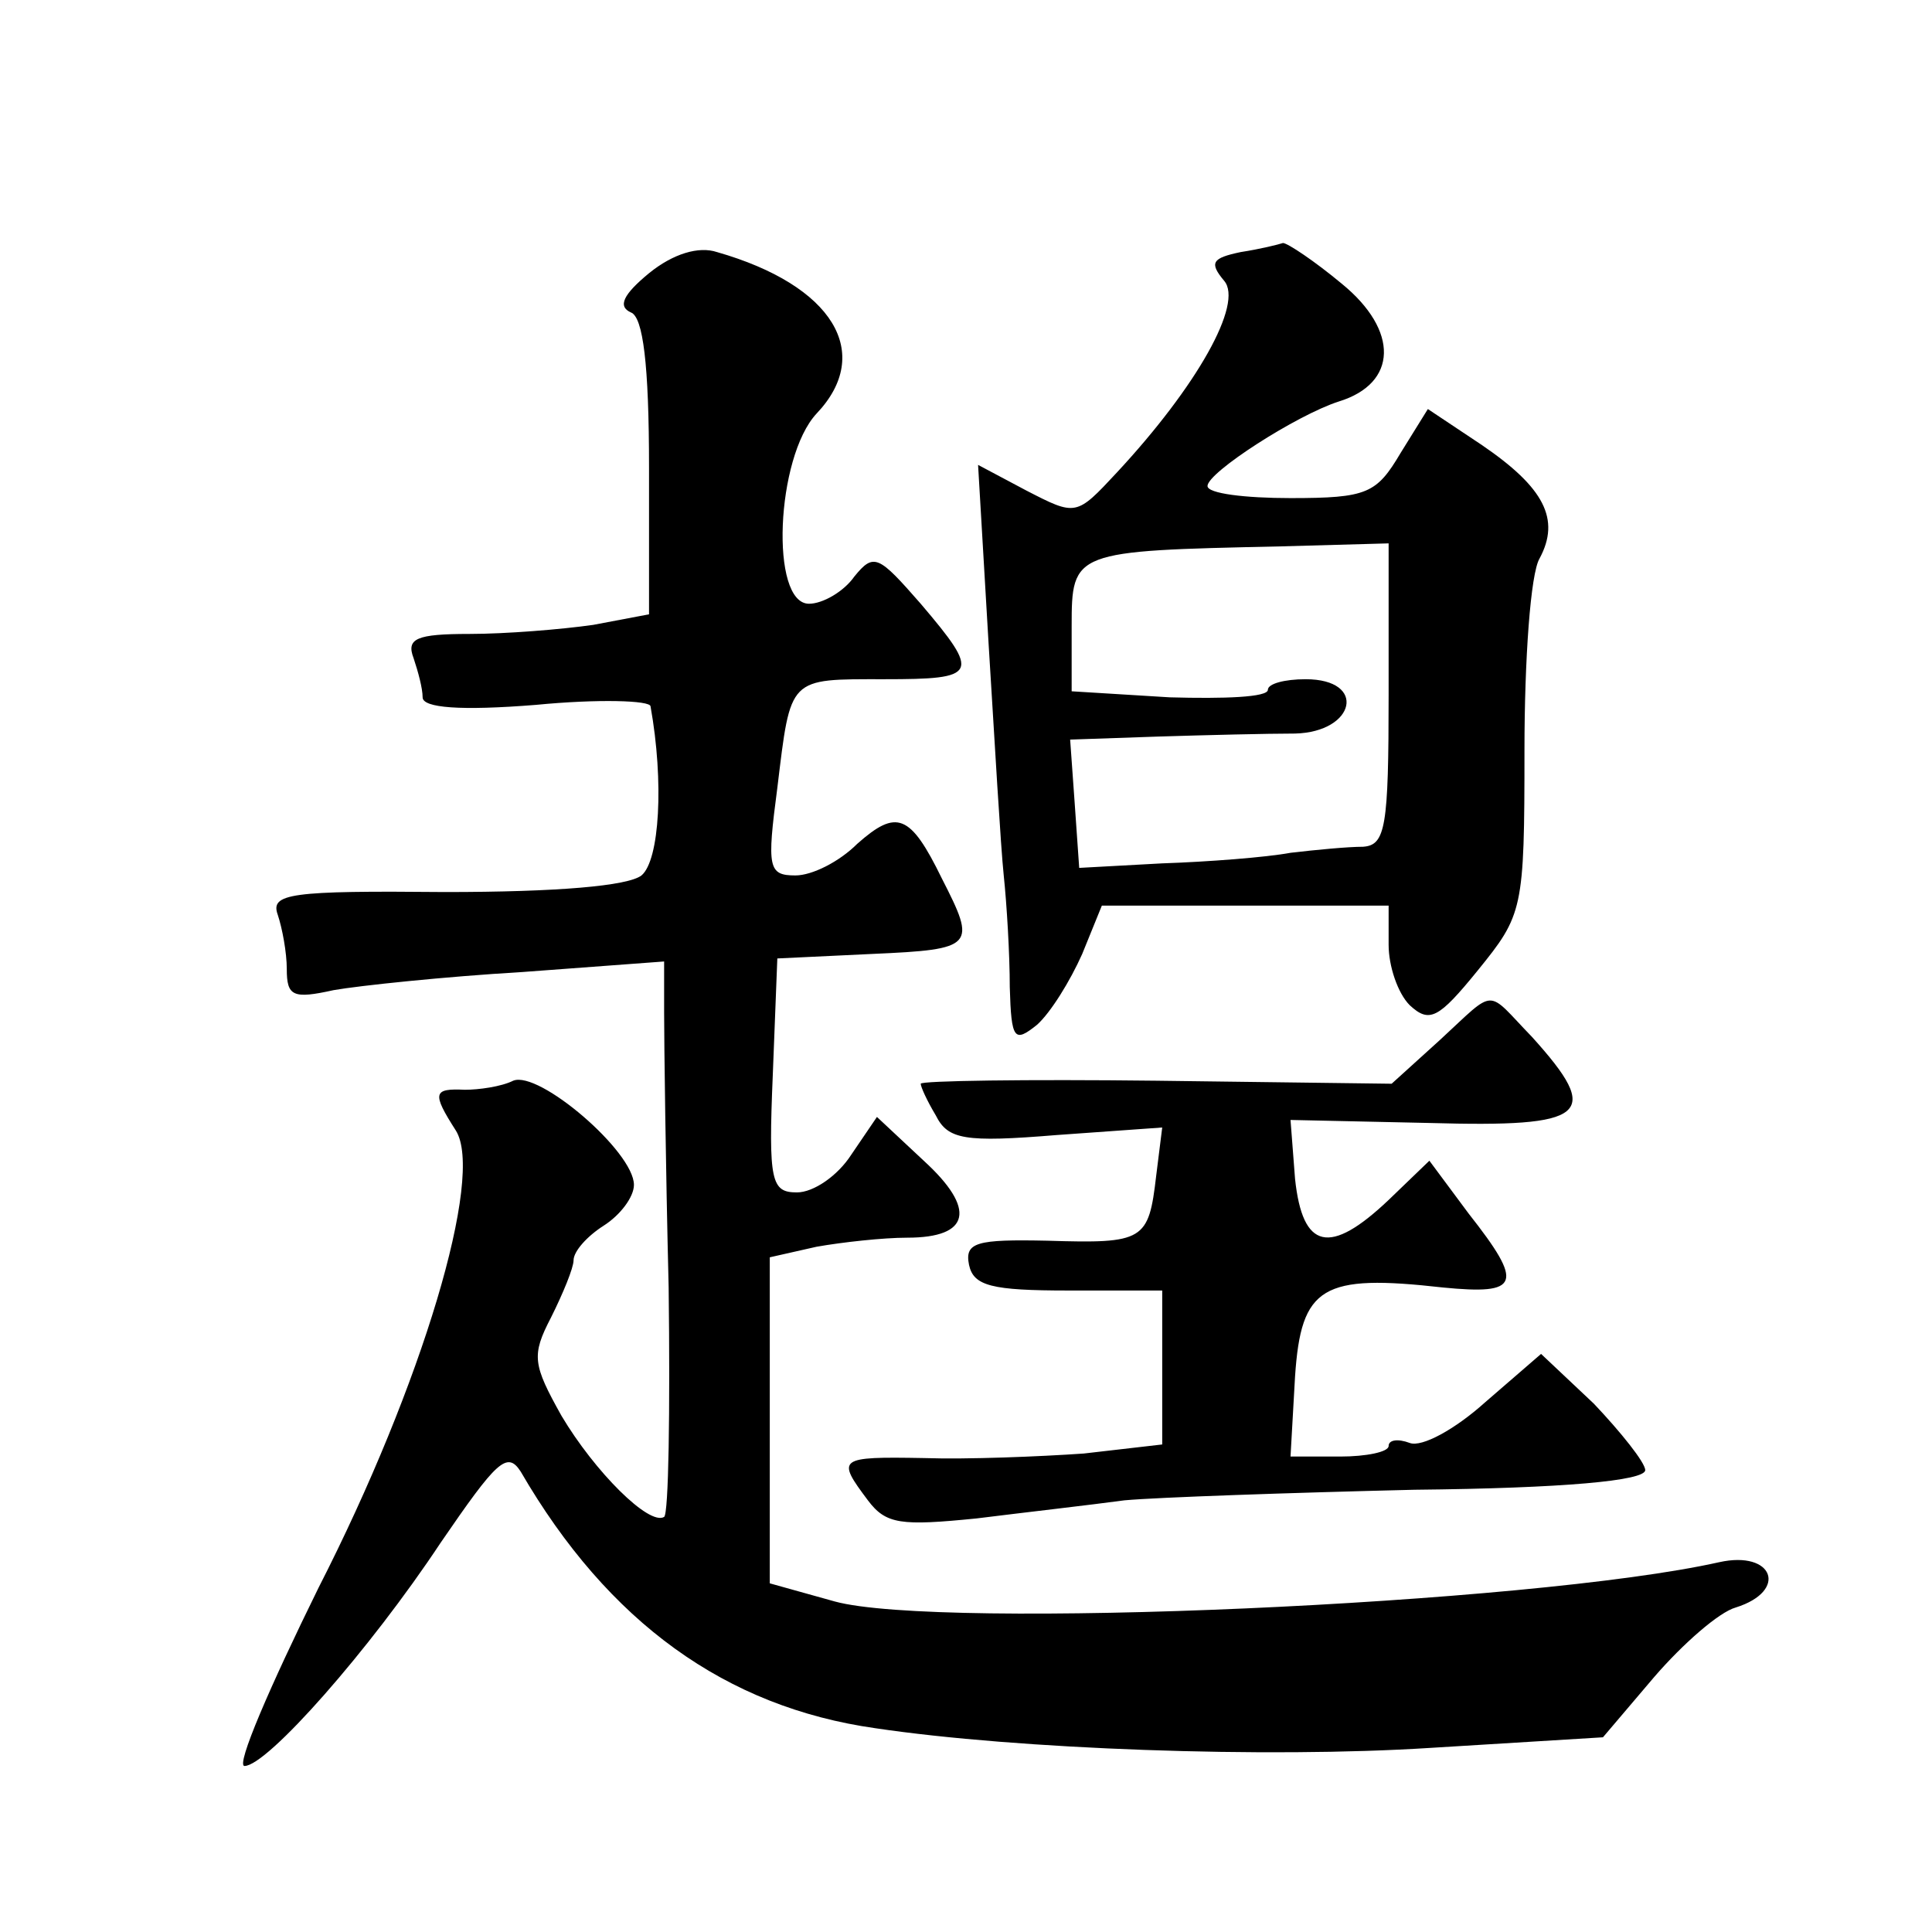
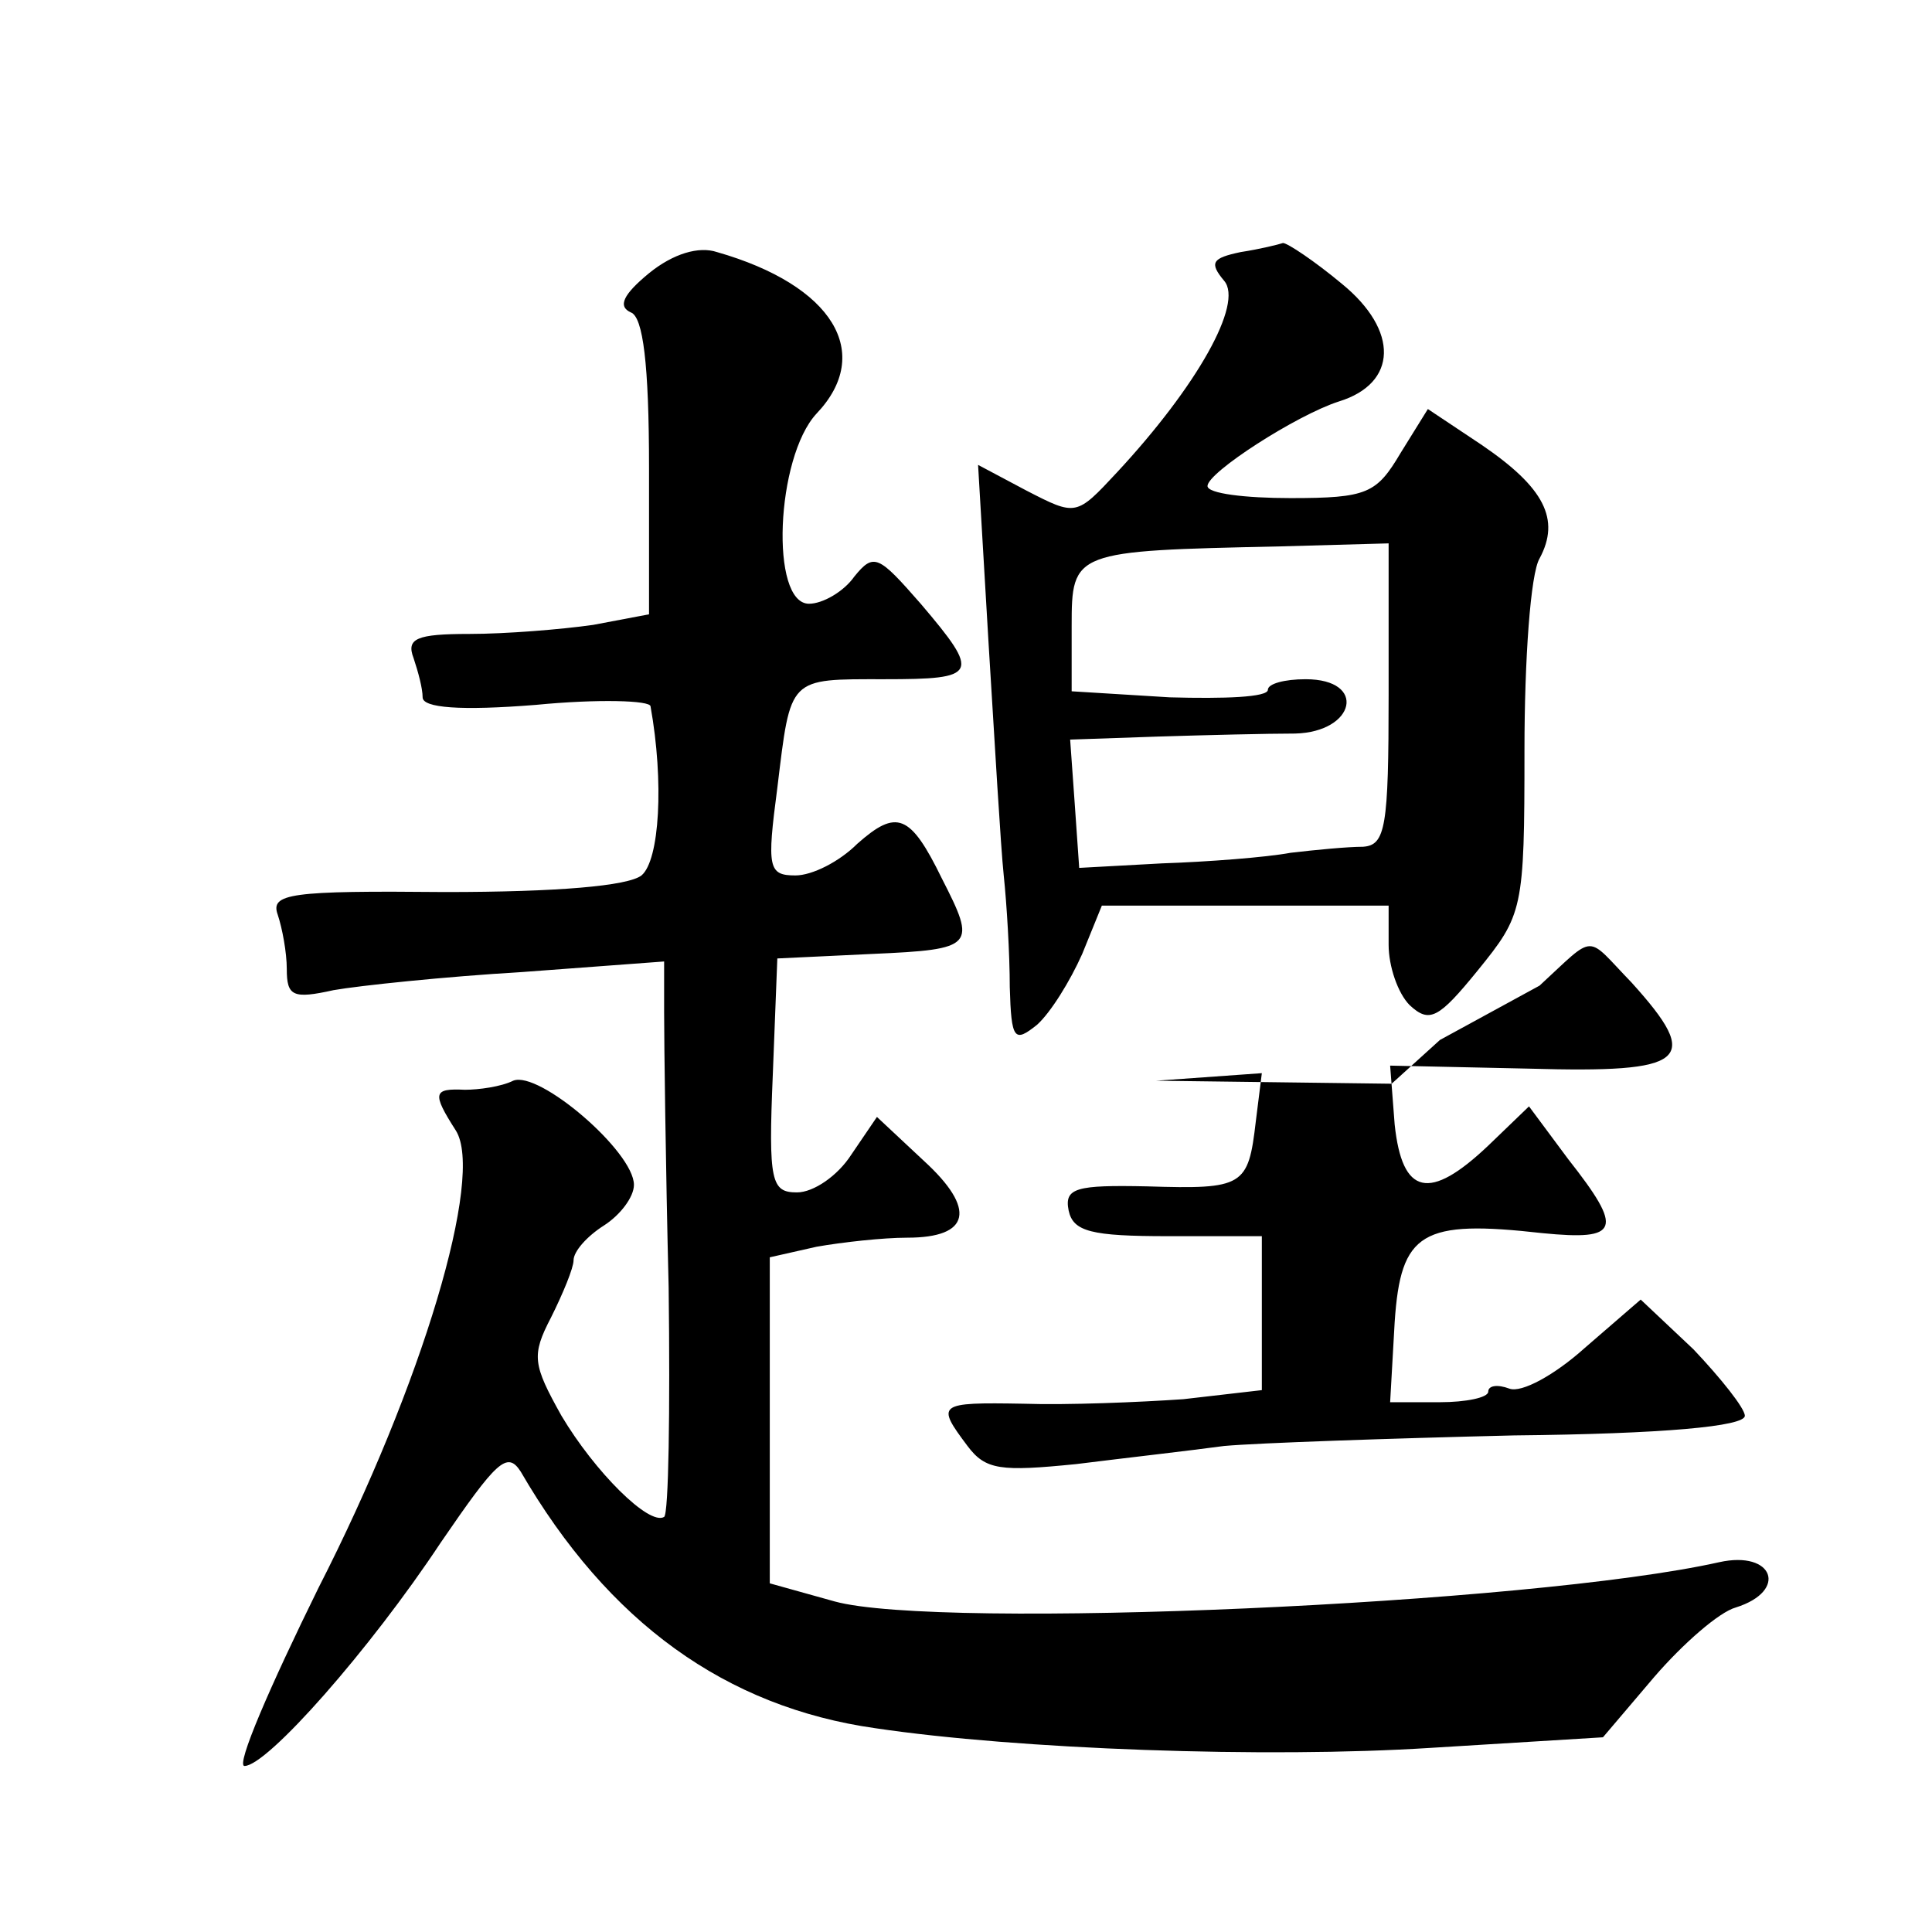
<svg xmlns="http://www.w3.org/2000/svg" version="1.0" width="128pt" height="128pt" viewBox="0 0 128 128" preserveAspectRatio="xMidYMid meet">
  <g transform="translate(0,128) scale(0.1,-0.1)" fill="#0" stroke="none">
-     <path d="M430 1099 c-17 -14 -21 -22 -12 -26 8 -3 12 -34 12 -103 l0 -97 -37 -7 c-21 -3 -58 -6 -82 -6 -35 0 -42 -3 -37 -16 3 -9 6 -20 6 -26 0 -7 25 -9 75 -5 41 4 76 3 76 -1 9 -50 6 -102 -6 -112 -9 -7 -56 -11 -130 -11 -103 1 -116 -1 -111 -15 3 -9 6 -25 6 -36 0 -18 4 -20 31 -14 17 3 74 9 125 12 l94 7 0 -34 c0 -19 1 -101 3 -182 1 -82 0 -150 -3 -152 -10 -6 -46 30 -68 67 -19 34 -20 40 -7 65 8 16 15 33 15 38 0 6 9 16 20 23 11 7 20 19 20 27 0 22 -63 76 -80 69 -8 -4 -23 -6 -32 -6 -21 1 -22 -2 -6 -27 19 -30 -22 -168 -91 -303 -32 -65 -55 -118 -49 -118 15 0 83 77 130 148 37 54 44 61 53 47 58 -100 136 -156 235 -170 94 -14 259 -20 368 -13 l114 7 34 40 c19 22 43 43 54 46 35 11 25 38 -11 30 -125 -28 -517 -45 -586 -26 l-43 12 0 108 0 108 31 7 c17 3 44 6 60 6 42 0 46 19 11 51 l-31 29 -17 -25 c-9 -14 -25 -25 -36 -25 -17 0 -19 7 -16 78 l3 77 63 3 c68 3 69 5 46 50 -21 43 -30 46 -56 23 -12 -12 -30 -21 -41 -21 -18 0 -19 5 -12 58 9 74 7 72 71 72 62 0 64 3 24 50 -28 32 -31 34 -44 18 -7 -10 -21 -18 -30 -18 -26 0 -22 97 5 126 38 40 11 85 -66 107 -12 4 -29 -1 -45 -14z M822 1113 c-19 -4 -21 -7 -11 -19 13 -15 -18 -70 -71 -127 -27 -29 -27 -29 -60 -12 l-32 17 7 -119 c4 -65 8 -134 10 -153 2 -19 4 -52 4 -74 1 -35 3 -37 18 -25 9 8 22 29 30 47 l13 32 95 0 95 0 0 -26 c0 -14 6 -32 14 -40 13 -12 19 -9 45 23 30 37 31 40 31 146 0 60 4 117 10 127 14 26 3 47 -38 75 l-36 24 -18 -29 c-16 -27 -22 -30 -73 -30 -30 0 -55 3 -55 8 0 9 59 47 87 56 39 12 40 47 2 78 -18 15 -36 27 -39 27 -3 -1 -15 -4 -28 -6z m98 -293 c0 -88 -2 -100 -17 -101 -10 0 -31 -2 -48 -4 -16 -3 -55 -6 -85 -7 l-55 -3 -3 43 -3 42 58 2 c32 1 73 2 91 2 40 1 48 36 7 36 -14 0 -25 -3 -25 -7 0 -5 -29 -6 -65 -5 l-65 4 0 43 c0 50 1 50 138 53 l72 2 0 -100z M954 591 l-32 -29 -156 2 c-86 1 -156 0 -156 -2 0 -2 4 -11 10 -21 8 -16 19 -18 80 -13 l70 5 -4 -32 c-5 -43 -8 -45 -72 -43 -47 1 -55 -1 -52 -16 3 -14 15 -17 66 -17 l62 0 0 -51 0 -51 -52 -6 c-29 -2 -77 -4 -106 -3 -57 1 -58 0 -37 -28 12 -16 22 -17 72 -12 32 4 76 9 98 12 22 2 109 5 192 7 99 1 153 6 153 13 0 5 -16 25 -34 44 l-35 33 -37 -32 c-20 -18 -42 -30 -50 -27 -8 3 -14 2 -14 -2 0 -4 -15 -7 -32 -7 l-33 0 3 53 c4 60 18 68 98 59 51 -5 54 2 17 49 l-26 35 -27 -26 c-39 -37 -57 -33 -62 14 l-3 39 92 -2 c105 -3 115 5 68 57 -31 32 -23 33 -61 -2z" />
+     <path d="M430 1099 c-17 -14 -21 -22 -12 -26 8 -3 12 -34 12 -103 l0 -97 -37 -7 c-21 -3 -58 -6 -82 -6 -35 0 -42 -3 -37 -16 3 -9 6 -20 6 -26 0 -7 25 -9 75 -5 41 4 76 3 76 -1 9 -50 6 -102 -6 -112 -9 -7 -56 -11 -130 -11 -103 1 -116 -1 -111 -15 3 -9 6 -25 6 -36 0 -18 4 -20 31 -14 17 3 74 9 125 12 l94 7 0 -34 c0 -19 1 -101 3 -182 1 -82 0 -150 -3 -152 -10 -6 -46 30 -68 67 -19 34 -20 40 -7 65 8 16 15 33 15 38 0 6 9 16 20 23 11 7 20 19 20 27 0 22 -63 76 -80 69 -8 -4 -23 -6 -32 -6 -21 1 -22 -2 -6 -27 19 -30 -22 -168 -91 -303 -32 -65 -55 -118 -49 -118 15 0 83 77 130 148 37 54 44 61 53 47 58 -100 136 -156 235 -170 94 -14 259 -20 368 -13 l114 7 34 40 c19 22 43 43 54 46 35 11 25 38 -11 30 -125 -28 -517 -45 -586 -26 l-43 12 0 108 0 108 31 7 c17 3 44 6 60 6 42 0 46 19 11 51 l-31 29 -17 -25 c-9 -14 -25 -25 -36 -25 -17 0 -19 7 -16 78 l3 77 63 3 c68 3 69 5 46 50 -21 43 -30 46 -56 23 -12 -12 -30 -21 -41 -21 -18 0 -19 5 -12 58 9 74 7 72 71 72 62 0 64 3 24 50 -28 32 -31 34 -44 18 -7 -10 -21 -18 -30 -18 -26 0 -22 97 5 126 38 40 11 85 -66 107 -12 4 -29 -1 -45 -14z M822 1113 c-19 -4 -21 -7 -11 -19 13 -15 -18 -70 -71 -127 -27 -29 -27 -29 -60 -12 l-32 17 7 -119 c4 -65 8 -134 10 -153 2 -19 4 -52 4 -74 1 -35 3 -37 18 -25 9 8 22 29 30 47 l13 32 95 0 95 0 0 -26 c0 -14 6 -32 14 -40 13 -12 19 -9 45 23 30 37 31 40 31 146 0 60 4 117 10 127 14 26 3 47 -38 75 l-36 24 -18 -29 c-16 -27 -22 -30 -73 -30 -30 0 -55 3 -55 8 0 9 59 47 87 56 39 12 40 47 2 78 -18 15 -36 27 -39 27 -3 -1 -15 -4 -28 -6z m98 -293 c0 -88 -2 -100 -17 -101 -10 0 -31 -2 -48 -4 -16 -3 -55 -6 -85 -7 l-55 -3 -3 43 -3 42 58 2 c32 1 73 2 91 2 40 1 48 36 7 36 -14 0 -25 -3 -25 -7 0 -5 -29 -6 -65 -5 l-65 4 0 43 c0 50 1 50 138 53 l72 2 0 -100z M954 591 l-32 -29 -156 2 l70 5 -4 -32 c-5 -43 -8 -45 -72 -43 -47 1 -55 -1 -52 -16 3 -14 15 -17 66 -17 l62 0 0 -51 0 -51 -52 -6 c-29 -2 -77 -4 -106 -3 -57 1 -58 0 -37 -28 12 -16 22 -17 72 -12 32 4 76 9 98 12 22 2 109 5 192 7 99 1 153 6 153 13 0 5 -16 25 -34 44 l-35 33 -37 -32 c-20 -18 -42 -30 -50 -27 -8 3 -14 2 -14 -2 0 -4 -15 -7 -32 -7 l-33 0 3 53 c4 60 18 68 98 59 51 -5 54 2 17 49 l-26 35 -27 -26 c-39 -37 -57 -33 -62 14 l-3 39 92 -2 c105 -3 115 5 68 57 -31 32 -23 33 -61 -2z" />
  </g>
</svg>